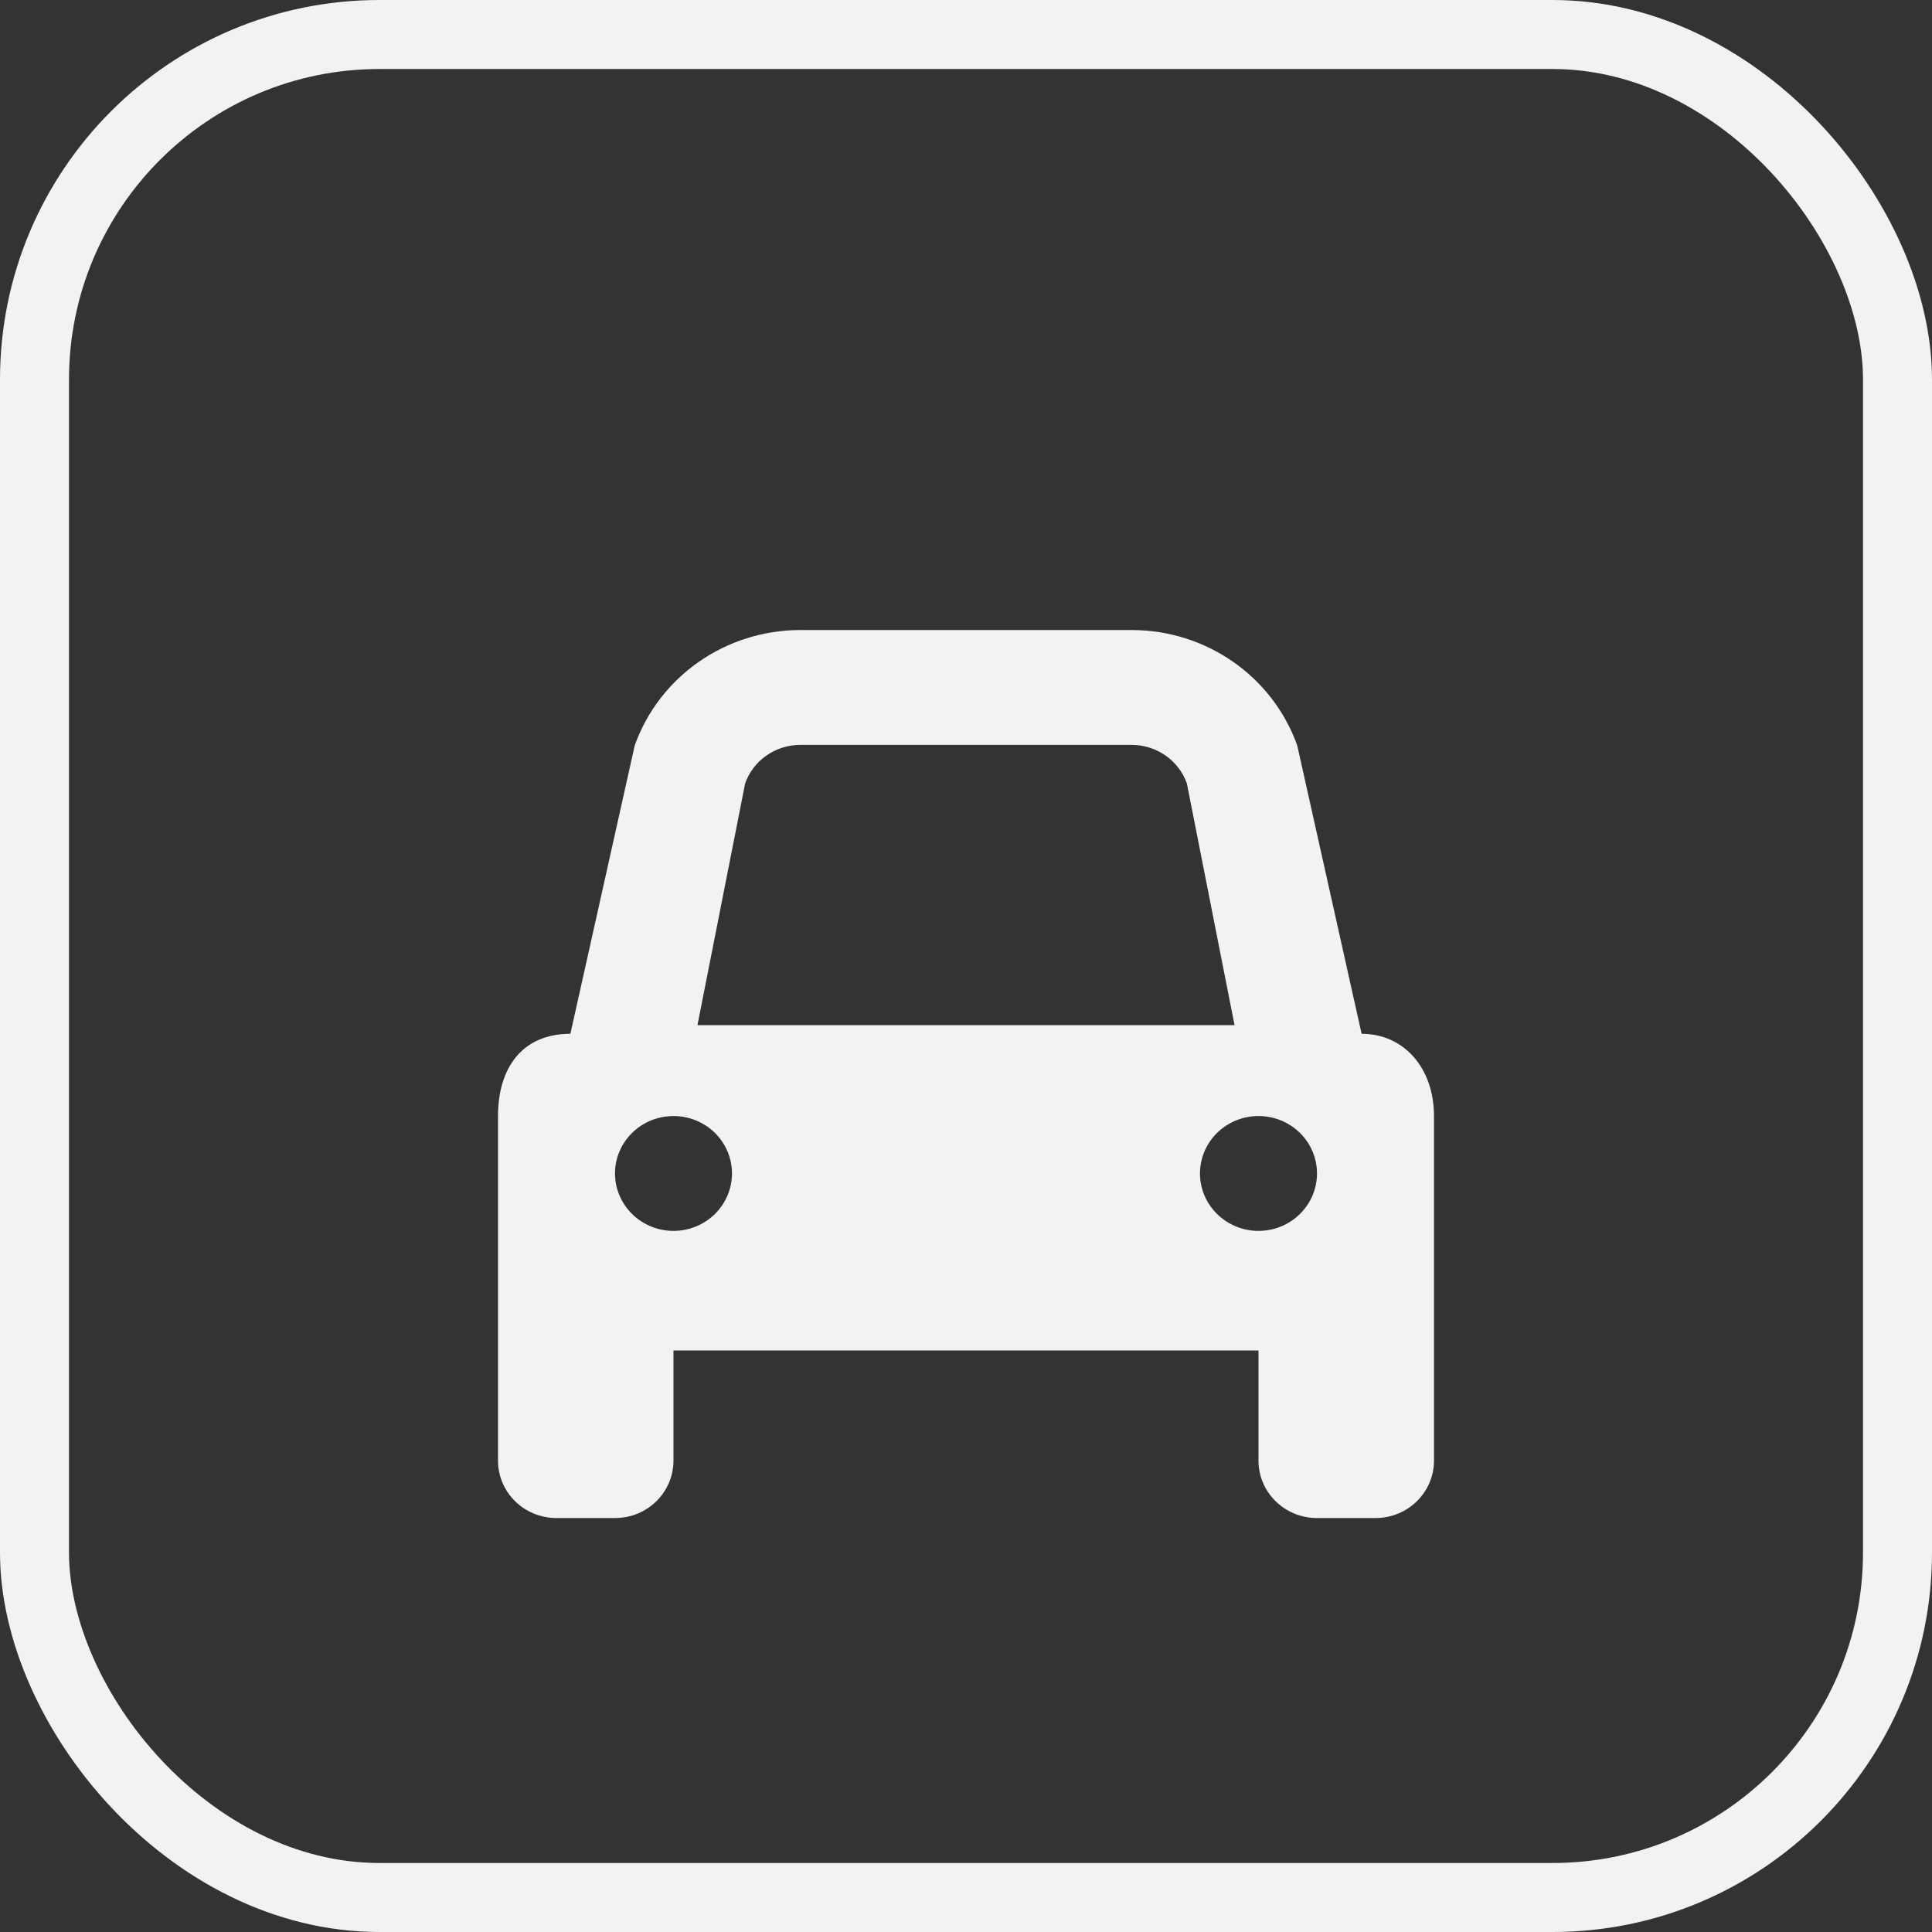
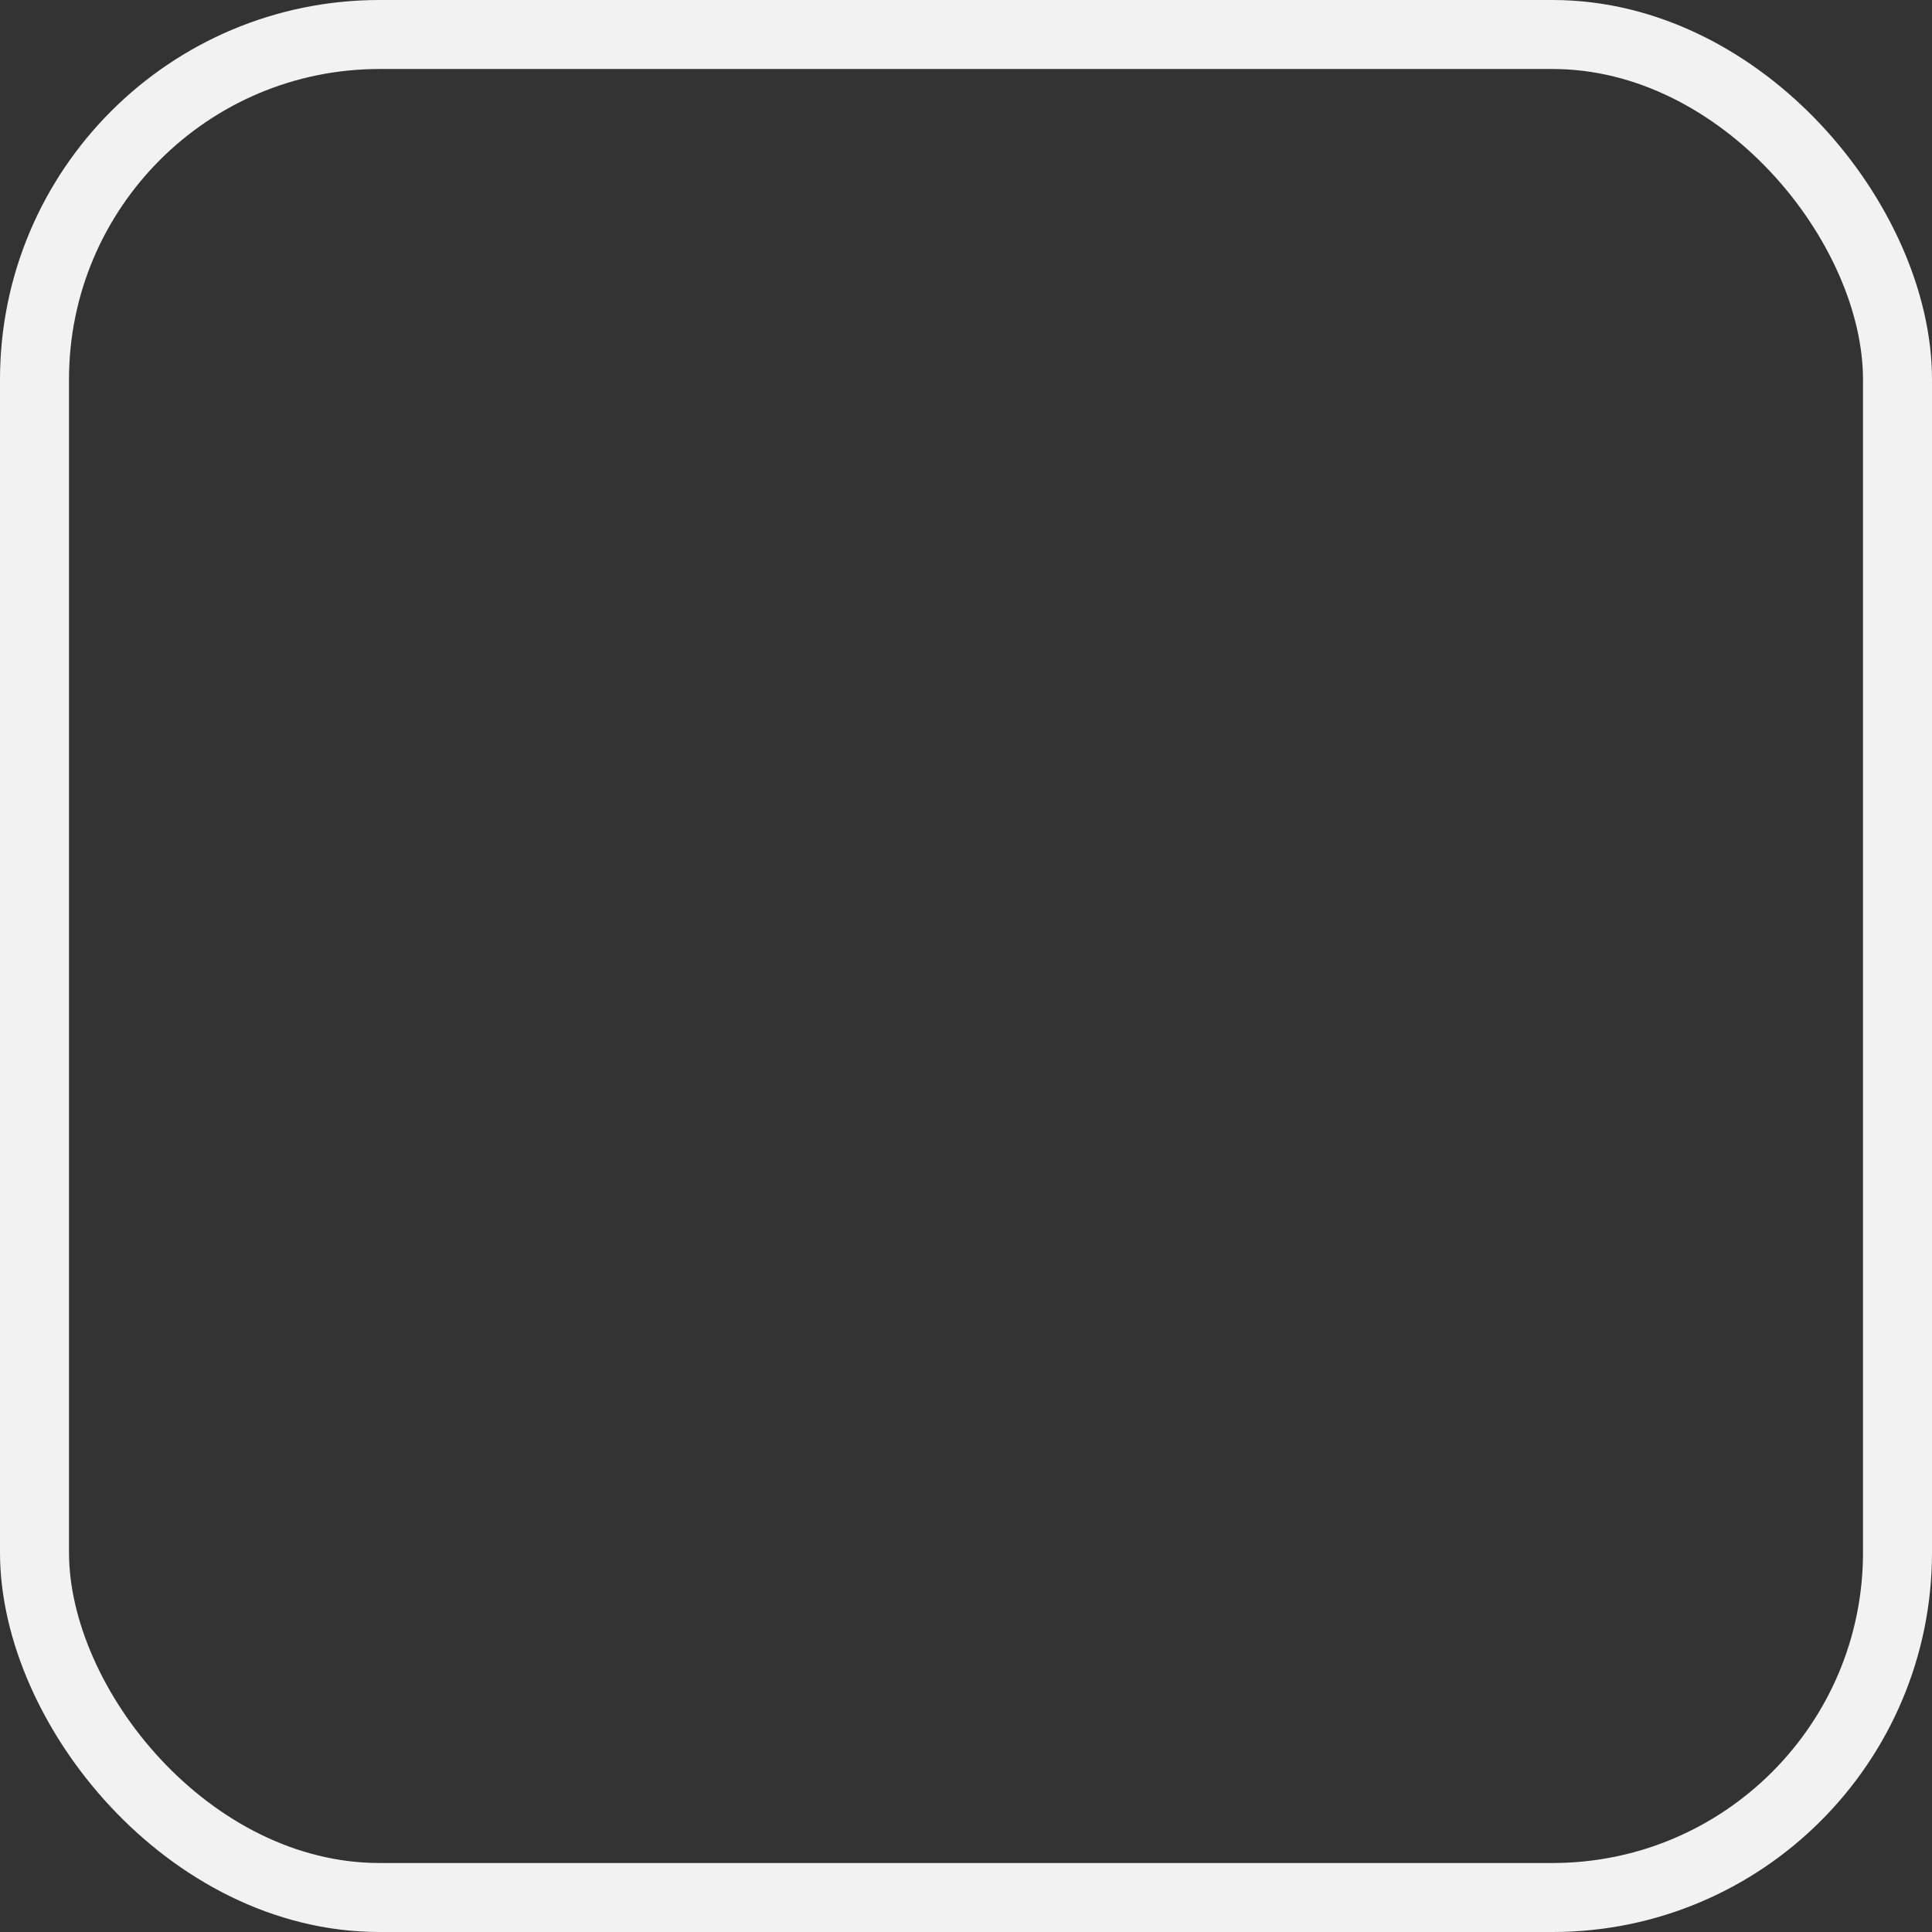
<svg xmlns="http://www.w3.org/2000/svg" width="56" height="56" viewBox="0 0 56 56" fill="none">
  <rect x="0" y="0" width="56" height="56" fill="#333333" stroke="none" />
-   <path d="M21.599 22.704L20.216 29.715H35.784L34.401 22.704C34.162 22.038 33.521 21.591 32.801 21.591H23.199C22.478 21.591 21.837 22.038 21.599 22.704ZM16.533 29.965L18.398 21.607C19.113 19.604 21.037 18.262 23.199 18.262H32.801C34.963 18.262 36.886 19.604 37.601 21.607L39.467 29.965C40.695 29.965 41.565 30.96 41.565 32.349V42.336C41.565 43.257 40.807 44.001 39.869 44.001H38.174C37.236 44.001 36.478 43.257 36.478 42.336V39.144H19.521V42.336C19.521 43.257 18.764 44.001 17.826 44.001H16.13C15.192 44.001 14.435 43.257 14.435 42.336V32.349C14.435 30.96 15.13 29.965 16.533 29.965ZM21.217 34.013C21.217 33.572 21.038 33.148 20.721 32.836C20.402 32.524 19.971 32.349 19.521 32.349C19.072 32.349 18.64 32.524 18.323 32.836C18.005 33.148 17.826 33.572 17.826 34.013C17.826 34.455 18.005 34.878 18.323 35.19C18.64 35.502 19.072 35.678 19.521 35.678C19.971 35.678 20.402 35.502 20.721 35.19C21.038 34.878 21.217 34.455 21.217 34.013ZM36.478 35.678C36.928 35.678 37.359 35.502 37.677 35.19C37.995 34.878 38.174 34.455 38.174 34.013C38.174 33.572 37.995 33.148 37.677 32.836C37.359 32.524 36.928 32.349 36.478 32.349C36.028 32.349 35.597 32.524 35.279 32.836C34.961 33.148 34.782 33.572 34.782 34.013C34.782 34.455 34.961 34.878 35.279 35.19C35.597 35.502 36.028 35.678 36.478 35.678Z" fill="#F2F2F2" />
  <rect x="1" y="1" width="54" height="54" rx="10" stroke="#F2F2F2" stroke-width="2" />
</svg>